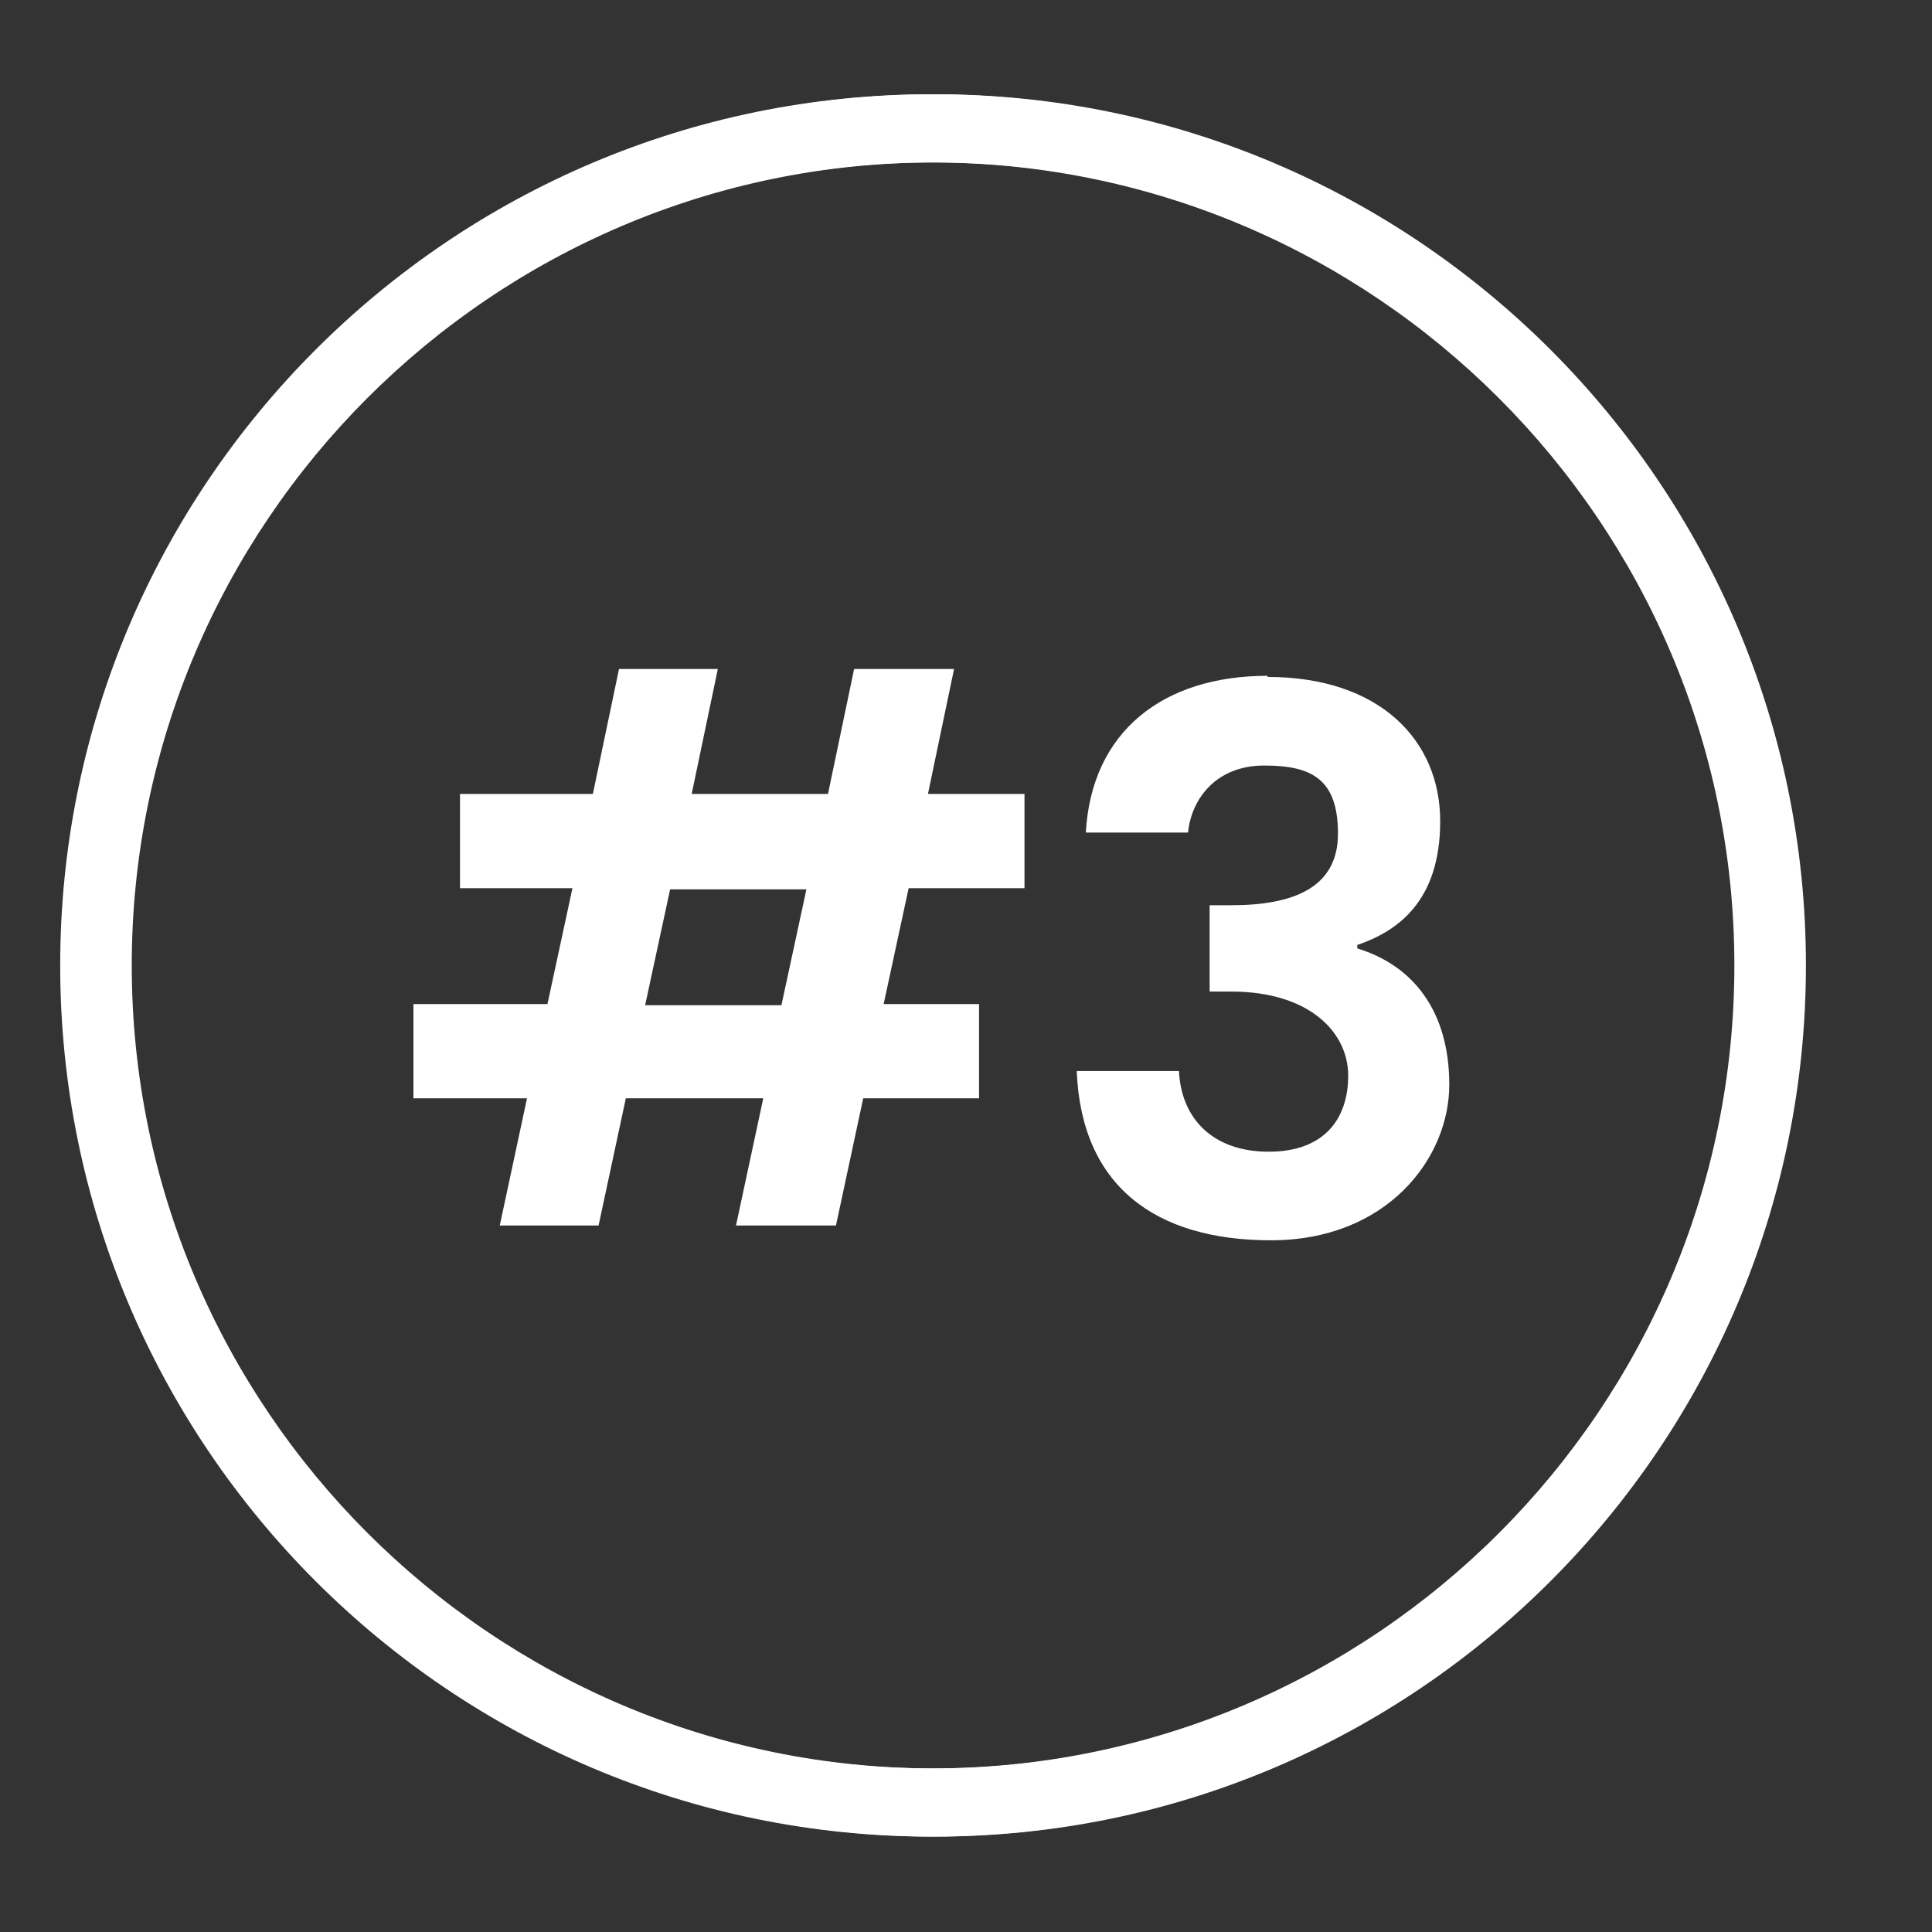
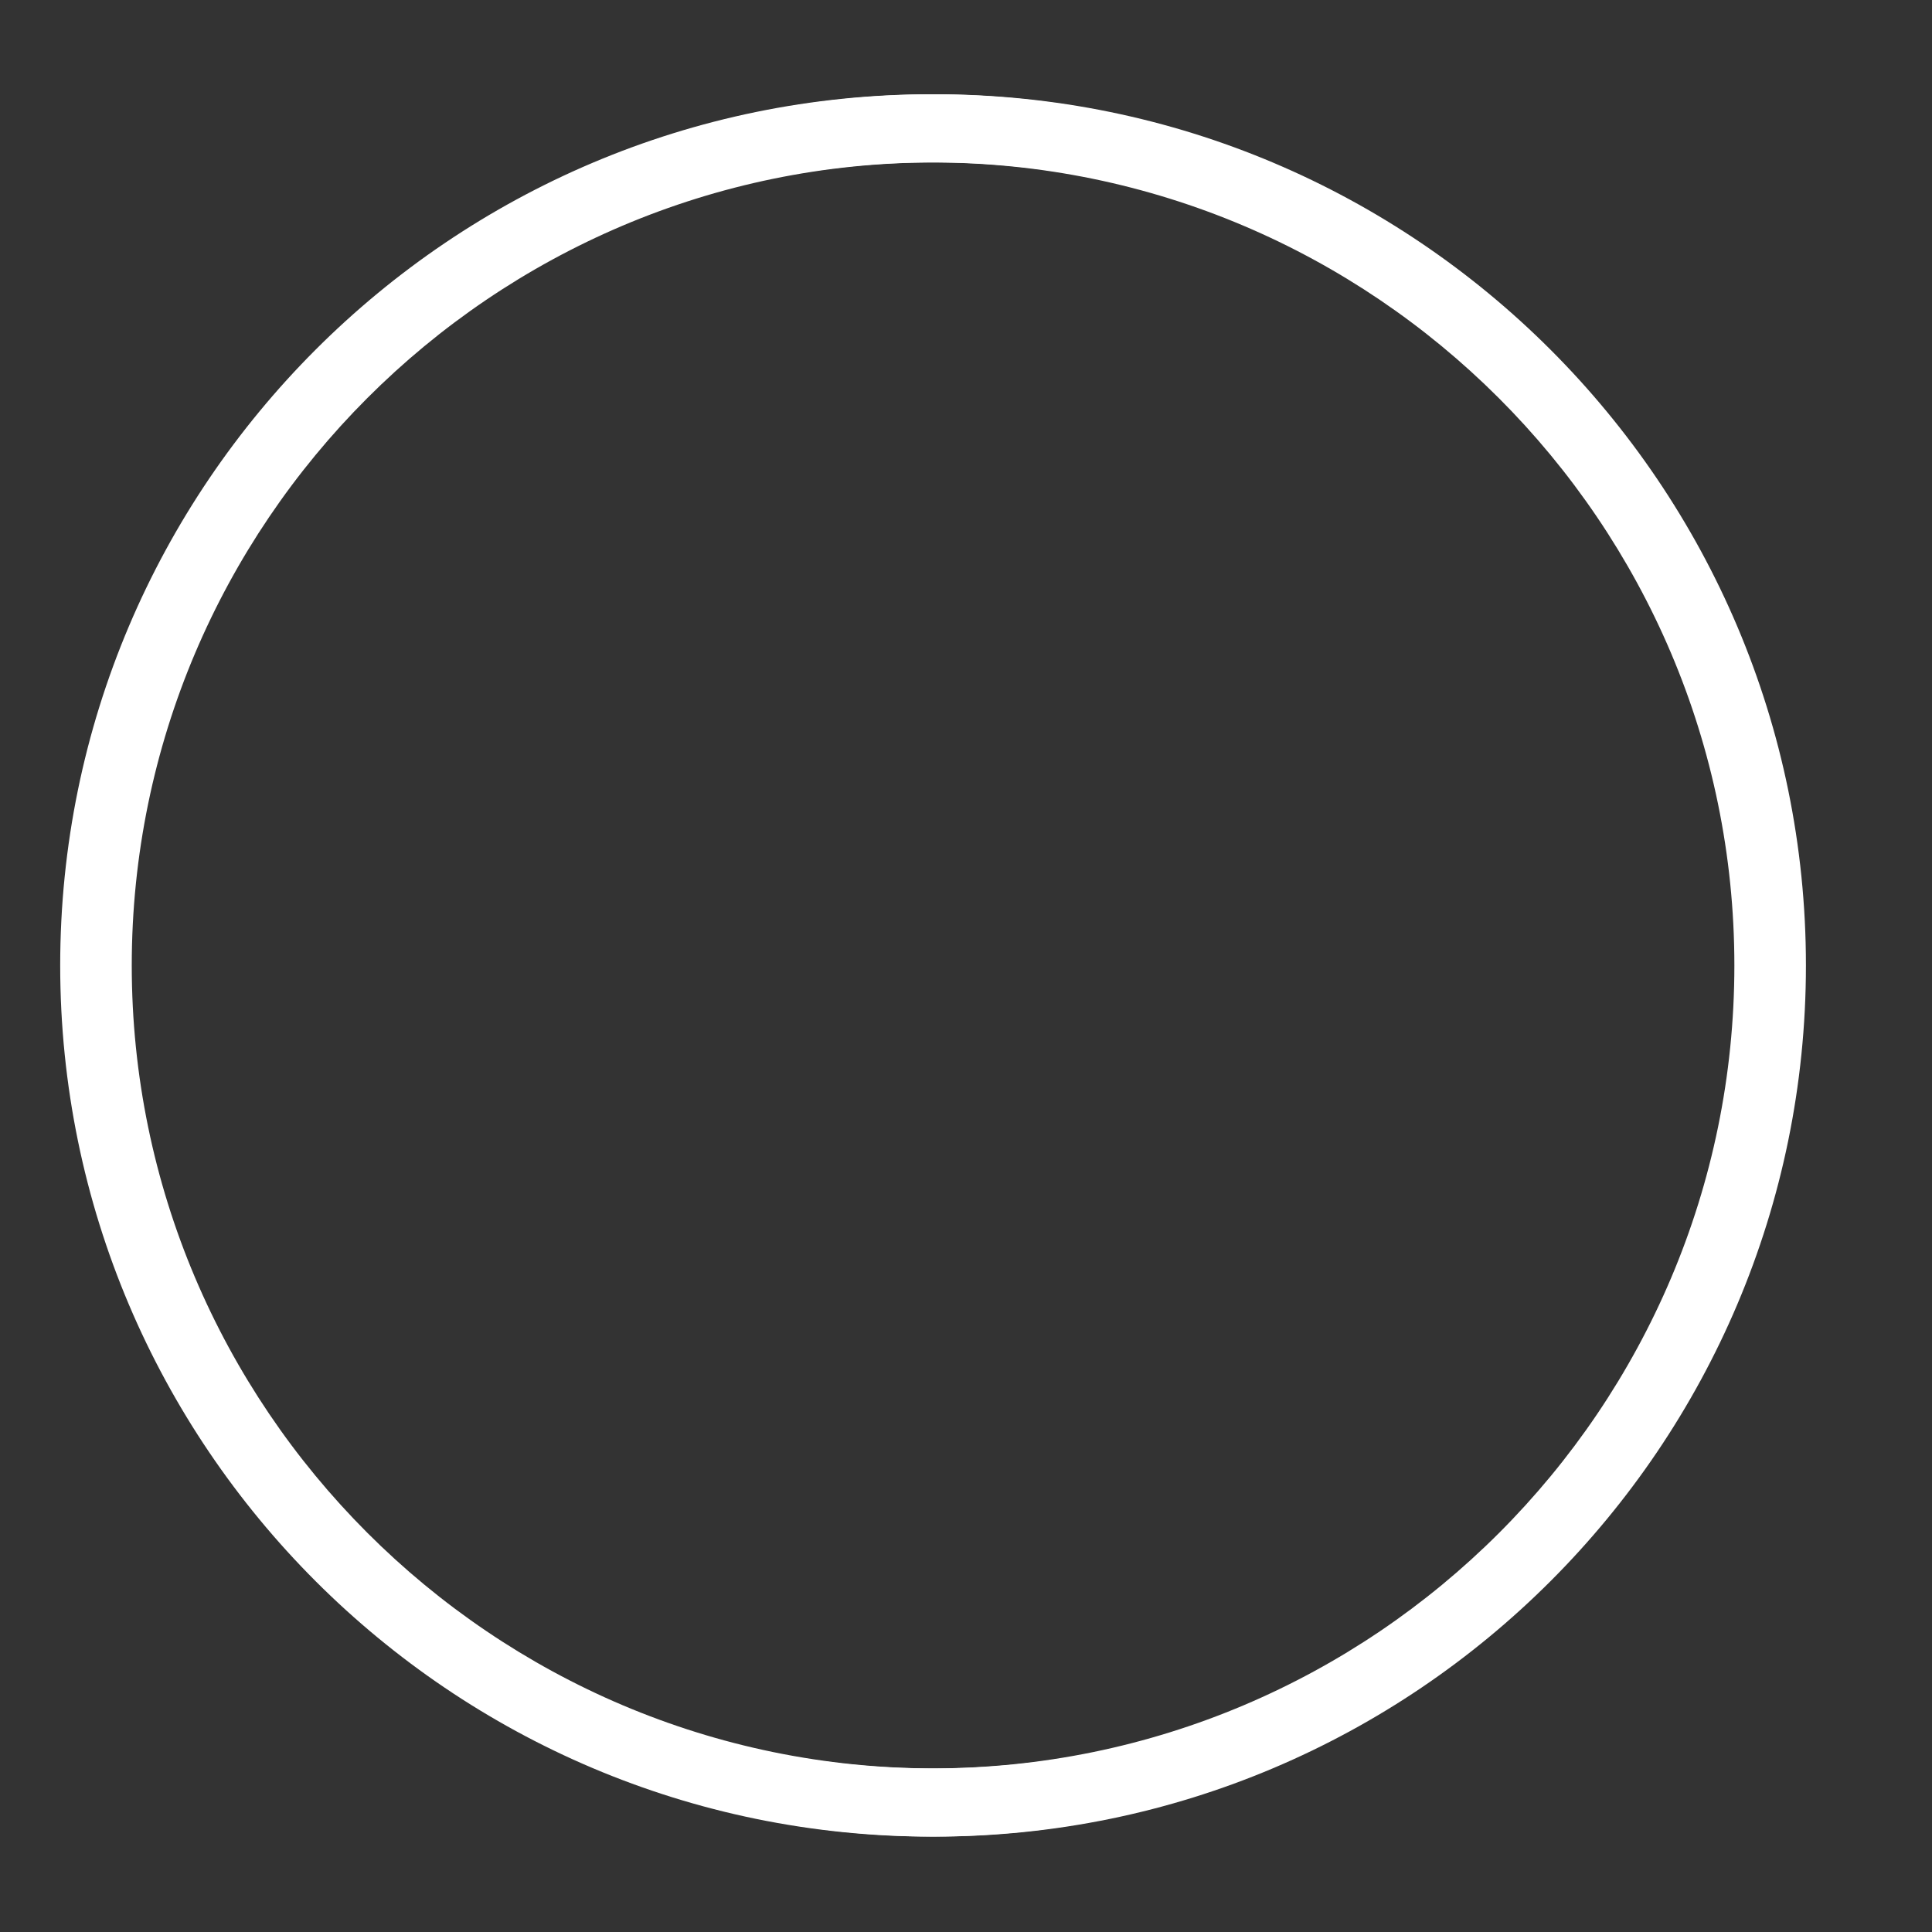
<svg xmlns="http://www.w3.org/2000/svg" viewBox="0 0 170.1 170.1" version="1.1" id="Layer_1">
  <rect x="0" y="0" width="170.1" height="170.1" fill="#333333" stroke="none" />
  <defs>
    <style>
      .st0 {
        fill: #fff;
      }
    </style>
  </defs>
  <path d="M82.3,161.7c-42.3,0-76.7-34.4-76.7-76.7S40,8.3,82.3,8.3s76.7,34.4,76.7,76.7-34.4,76.7-76.7,76.7ZM82.3,14.3C43.3,14.3,11.6,46.1,11.6,85s31.7,70.7,70.7,70.7,70.7-31.7,70.7-70.7S121.3,14.3,82.3,14.3Z" class="st0" />
-   <path d="M67.1,96.7h-12l-2.4,11.2h-8.7l2.4-11.2h-10v-8.3h11.8l2.2-10.2h-9.9v-8.3h11.7l2.3-11h8.7l-2.3,11h12l2.3-11h8.8l-2.3,11h8.5v8.3h-10.2l-2.2,10.2h8.4v8.3h-10.2l-2.4,11.2h-8.8l2.4-11.2h-.1ZM71,78.3h-12l-2.2,10.2h12l2.2-10.2Z" class="st0" />
  <path d="M82,161.7c-42.3,0-76.7-34.4-76.7-76.7S39.7,8.3,82,8.3s76.7,34.4,76.7,76.7-34.4,76.7-76.7,76.7ZM82,14.3C43,14.3,11.3,46.1,11.3,85s31.7,70.7,70.7,70.7,70.7-31.7,70.7-70.7S120.9,14.3,82,14.3Z" class="st0" />
-   <path d="M111.6,59.6c9.9,0,15.2,5.6,15.2,12.7s-3.8,9.7-7.3,10.9v.3c4.9,1.5,8.1,5.5,8.1,12s-5.5,13.7-15.7,13.7-16.7-4.8-17.1-14.9h9c.2,4.2,3,7.1,7.9,7.1s7-2.9,7-6.7-3.4-7.4-10.3-7.4h-1.9v-7.6h1.9c5.4,0,9.4-1.5,9.4-6.3s-2.3-6-6.5-6-6.4,2.9-6.7,5.9h-9c.5-8.9,6.8-13.8,16-13.8h0Z" class="st0" />
</svg>